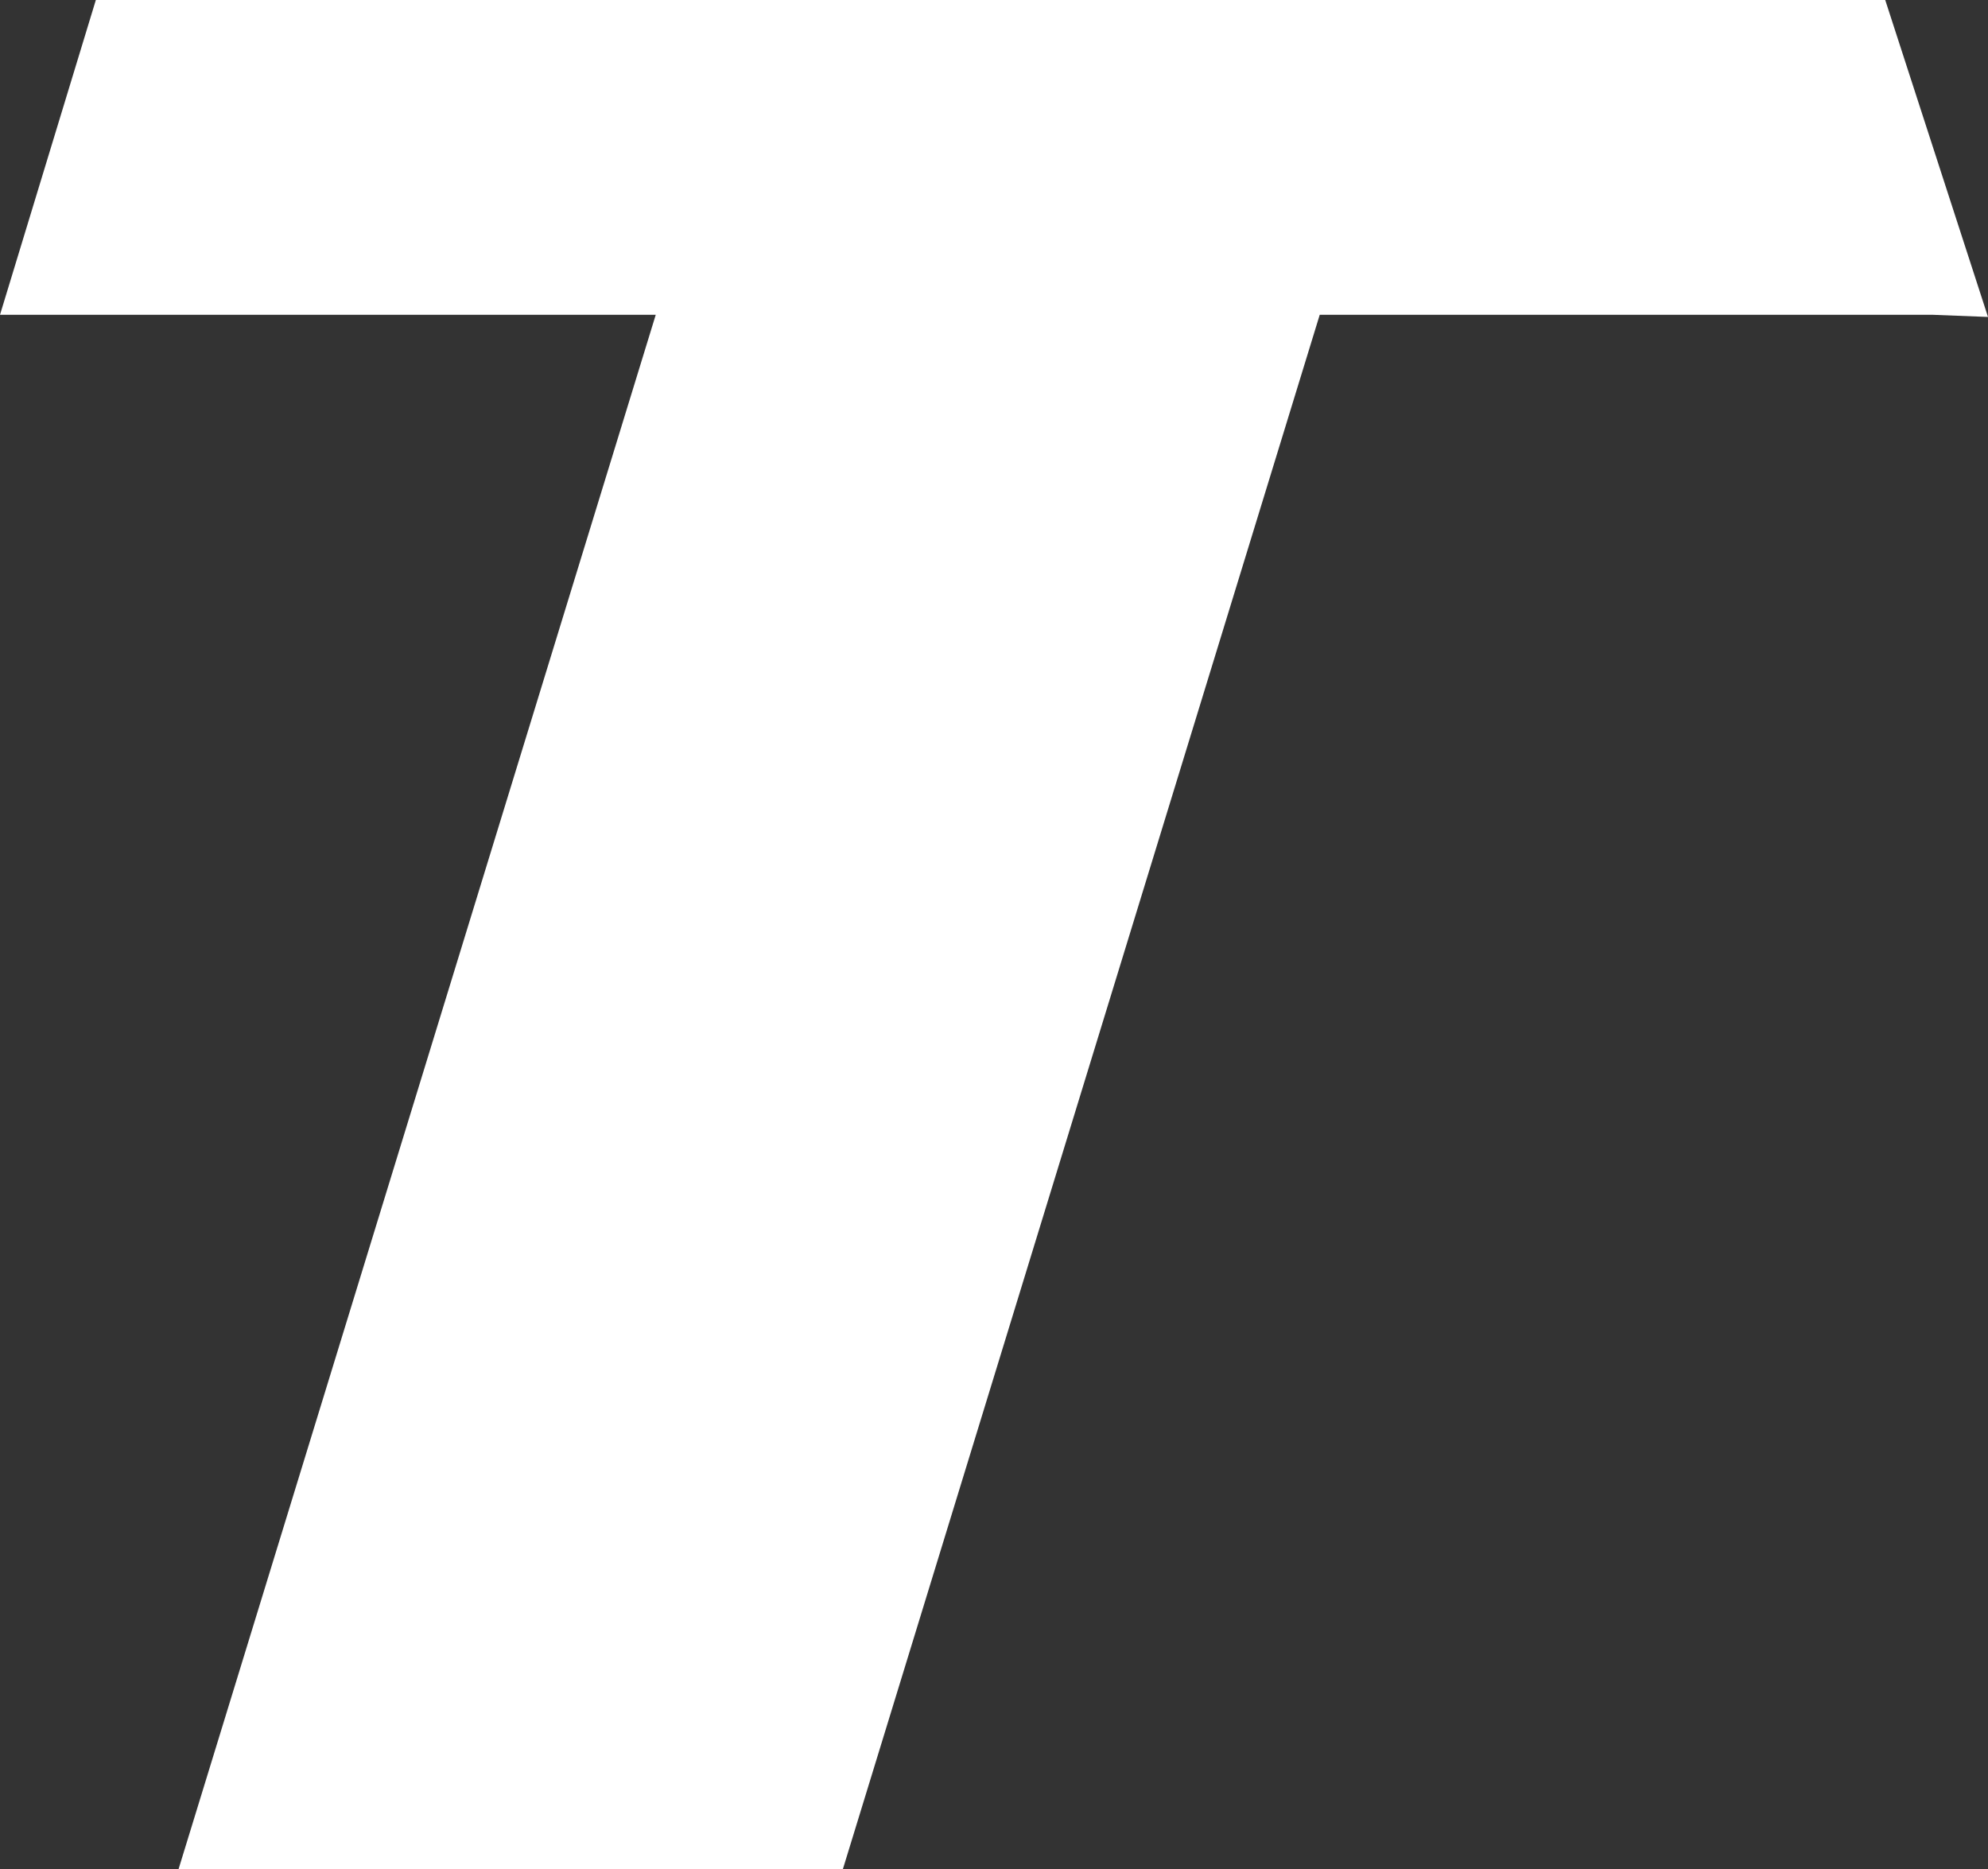
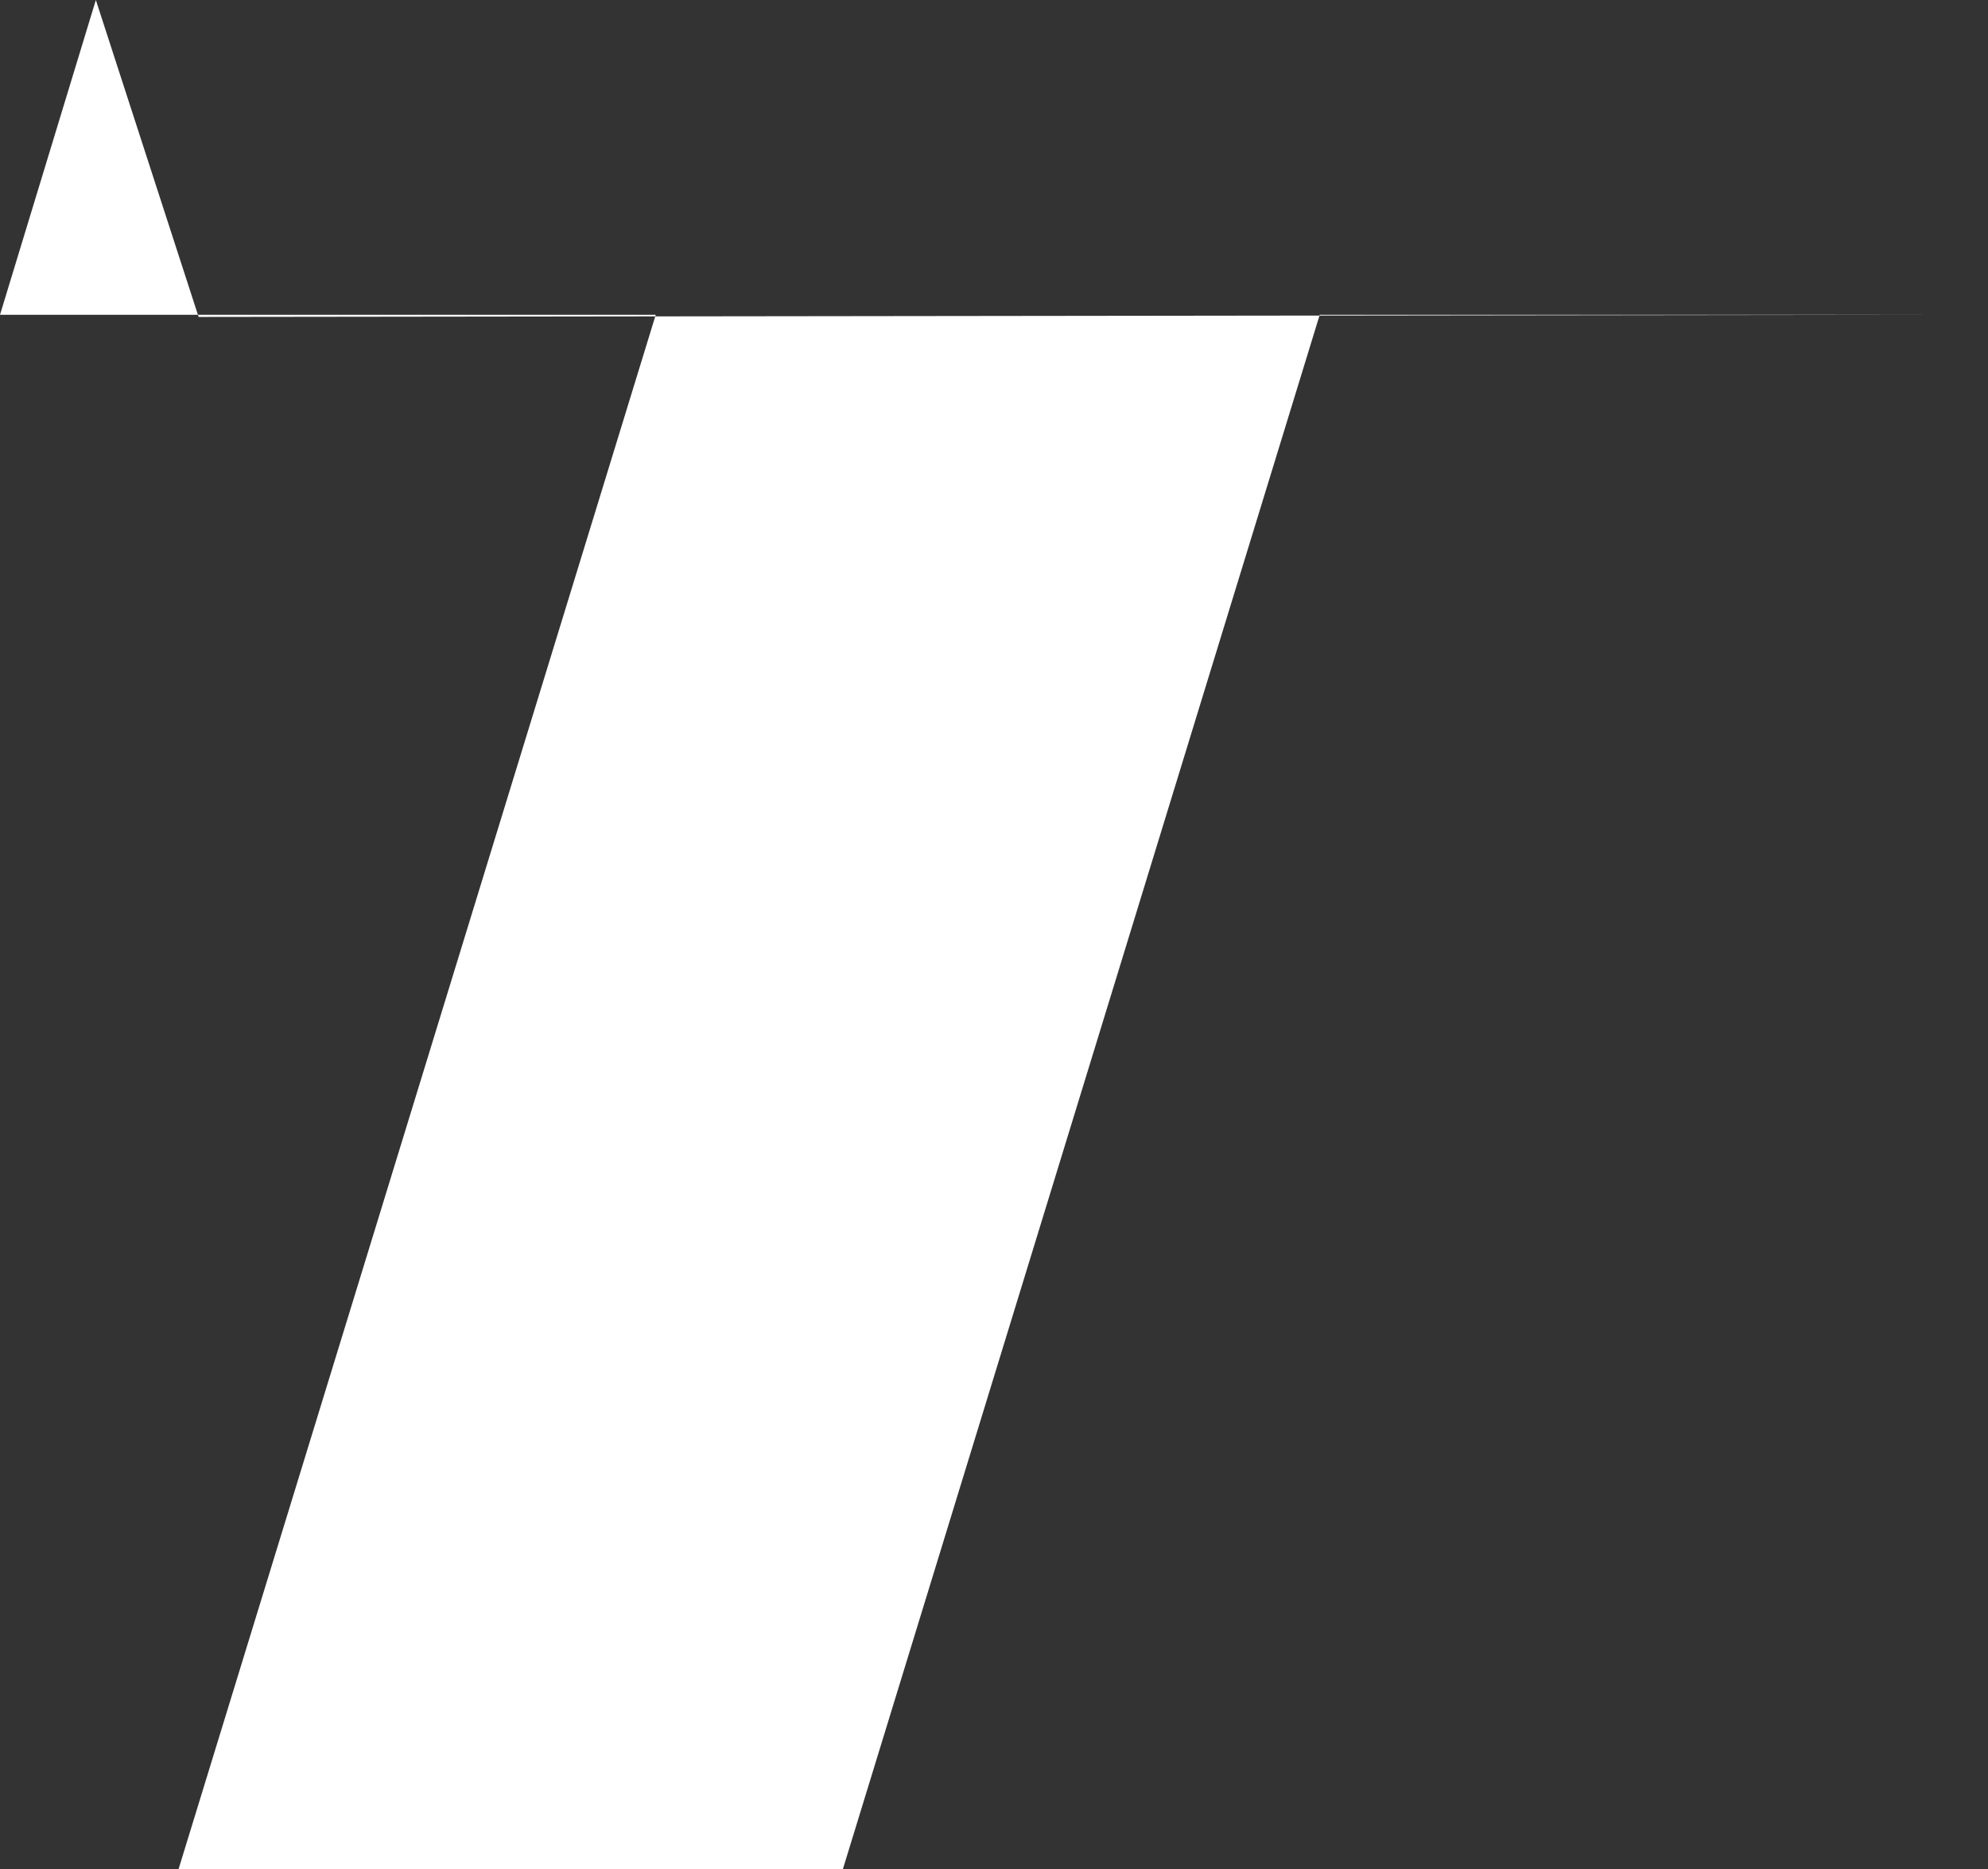
<svg xmlns="http://www.w3.org/2000/svg" viewBox="0 0 120.51 113.3">
  <rect x="0" y="0" width="120.51" height="113.3" fill="#333333" stroke="none" />
  <defs>
    <style>.cls-1{fill:#fff;fill-rule:evenodd;}</style>
  </defs>
  <g id="Layer_2" data-name="Layer 2">
    <g id="Layer_1-2" data-name="Layer 1">
-       <path class="cls-1" d="M117.17,19.08H80L51.09,113.3H10.82L39.75,19.08H0L5.81,0H114.28l6.23,19.21" />
+       <path class="cls-1" d="M117.17,19.08H80L51.09,113.3H10.82L39.75,19.08H0L5.81,0l6.23,19.21" />
    </g>
  </g>
</svg>